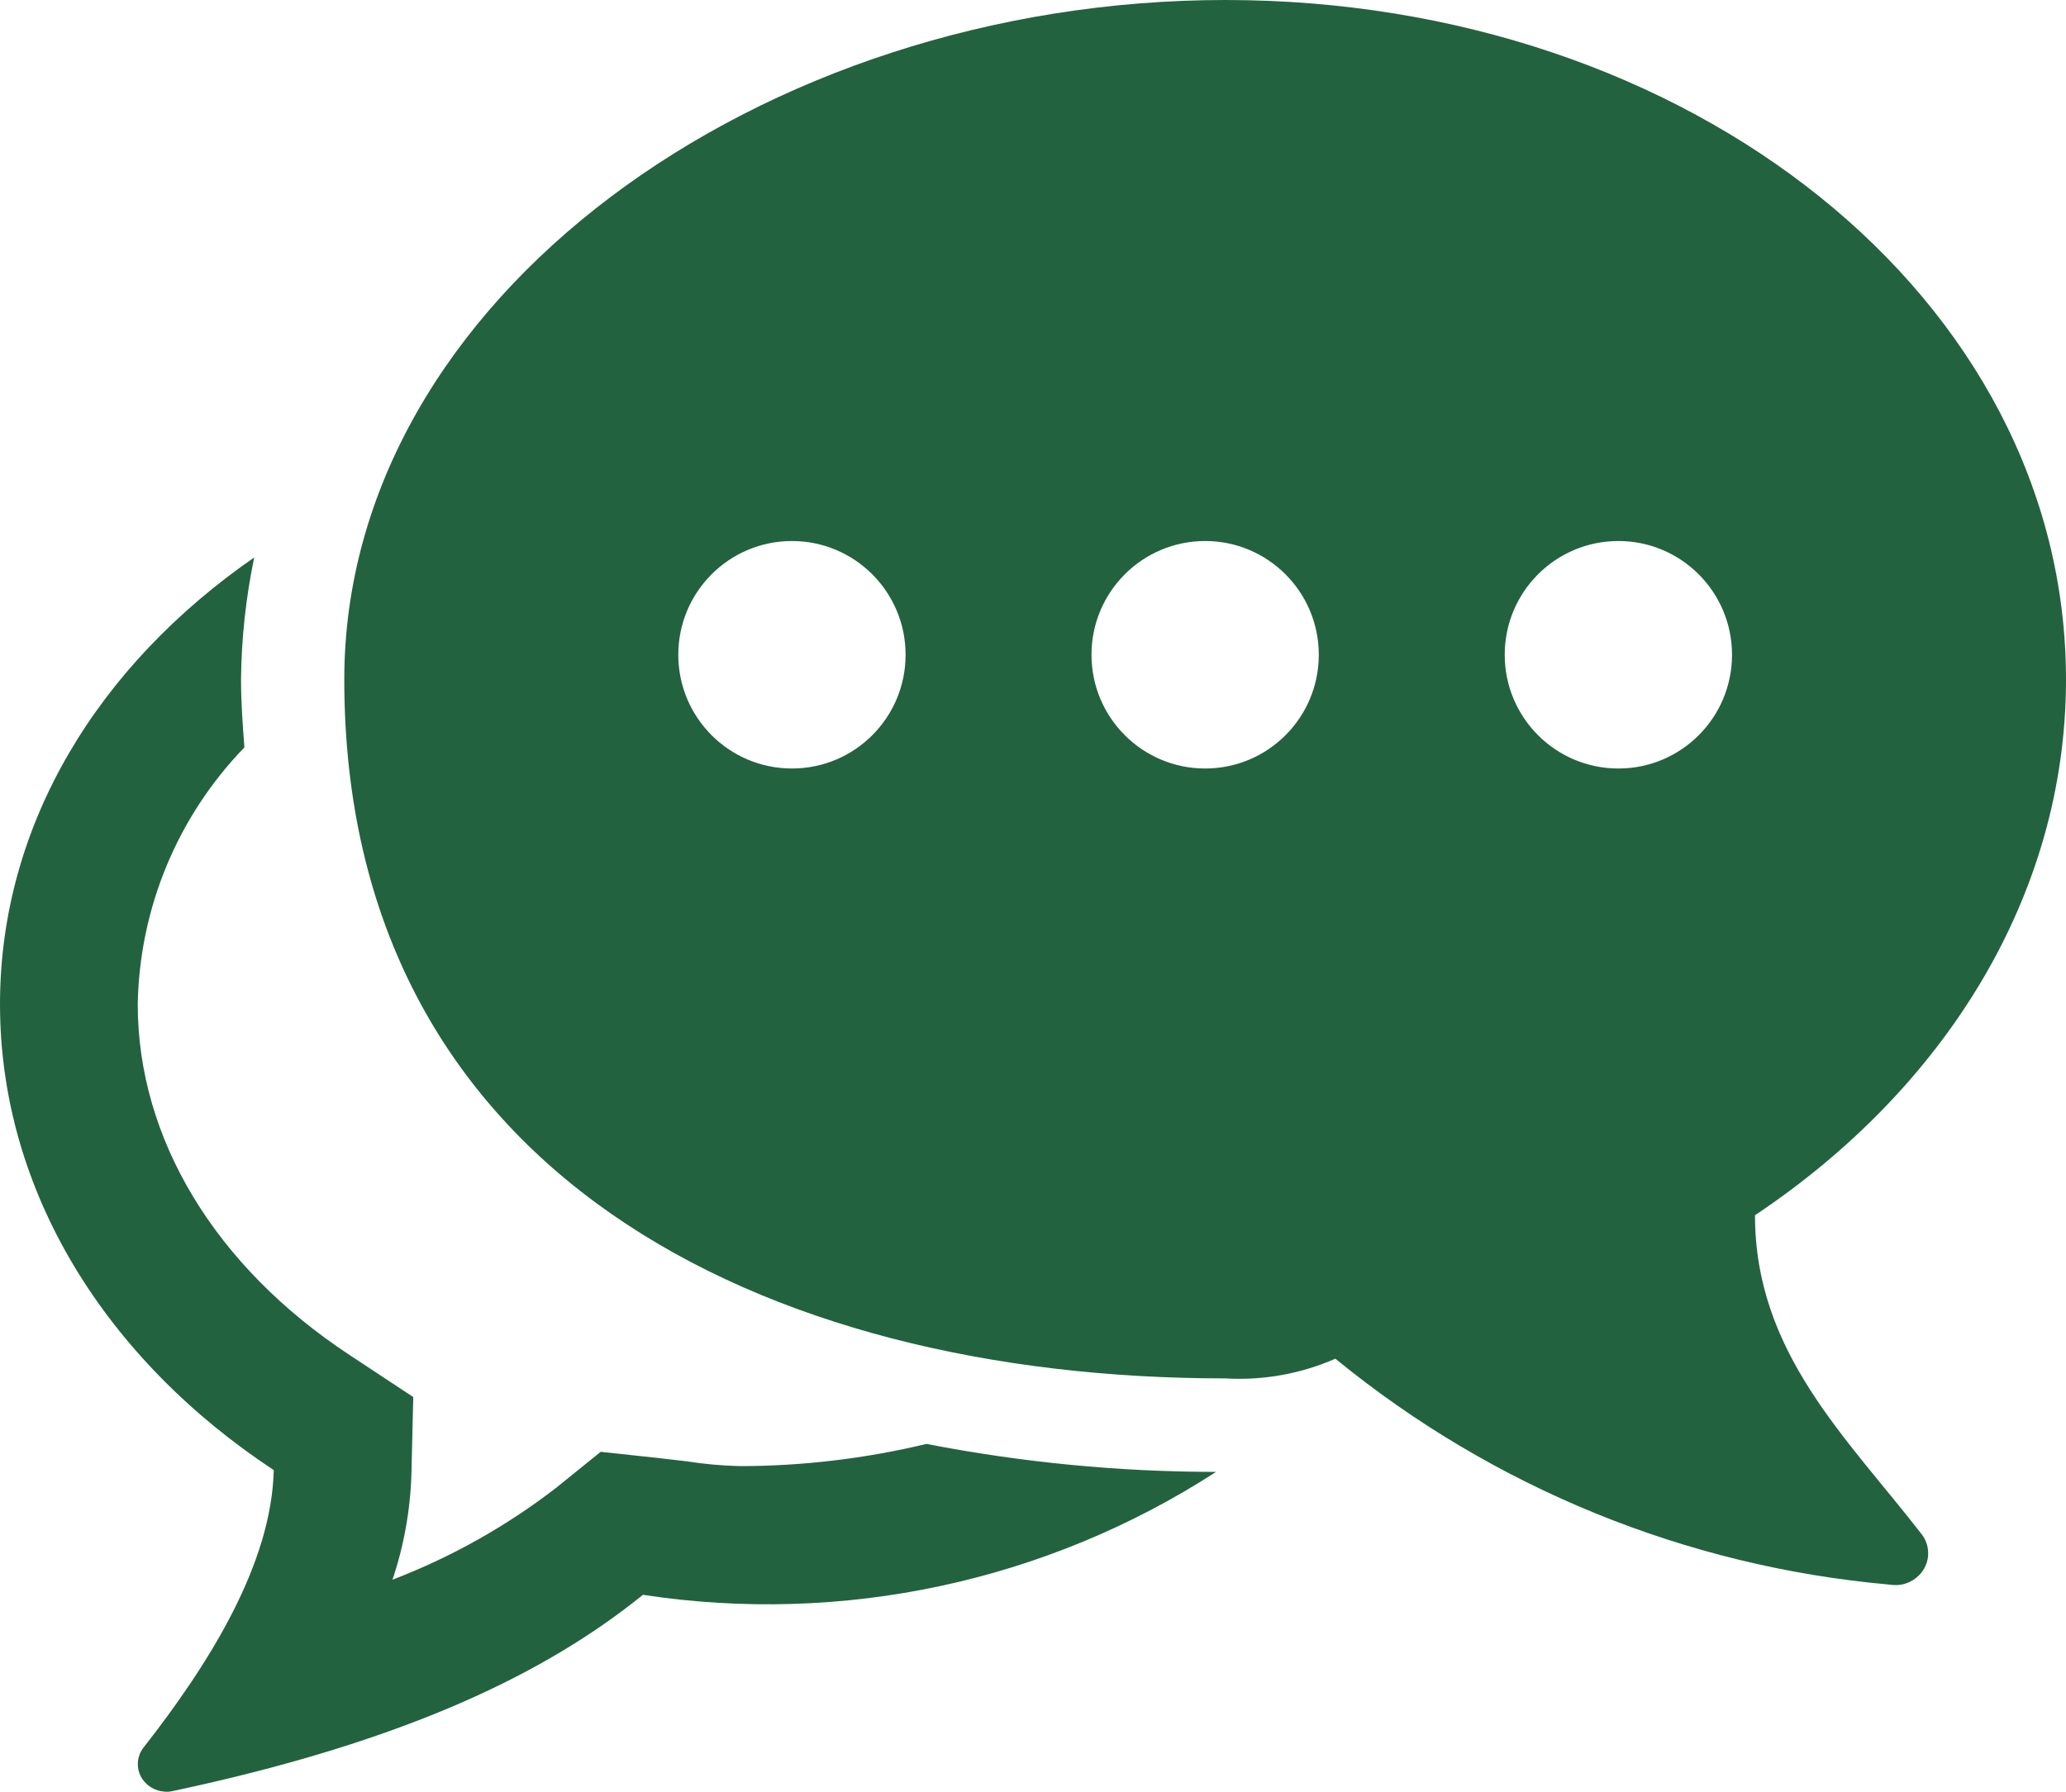
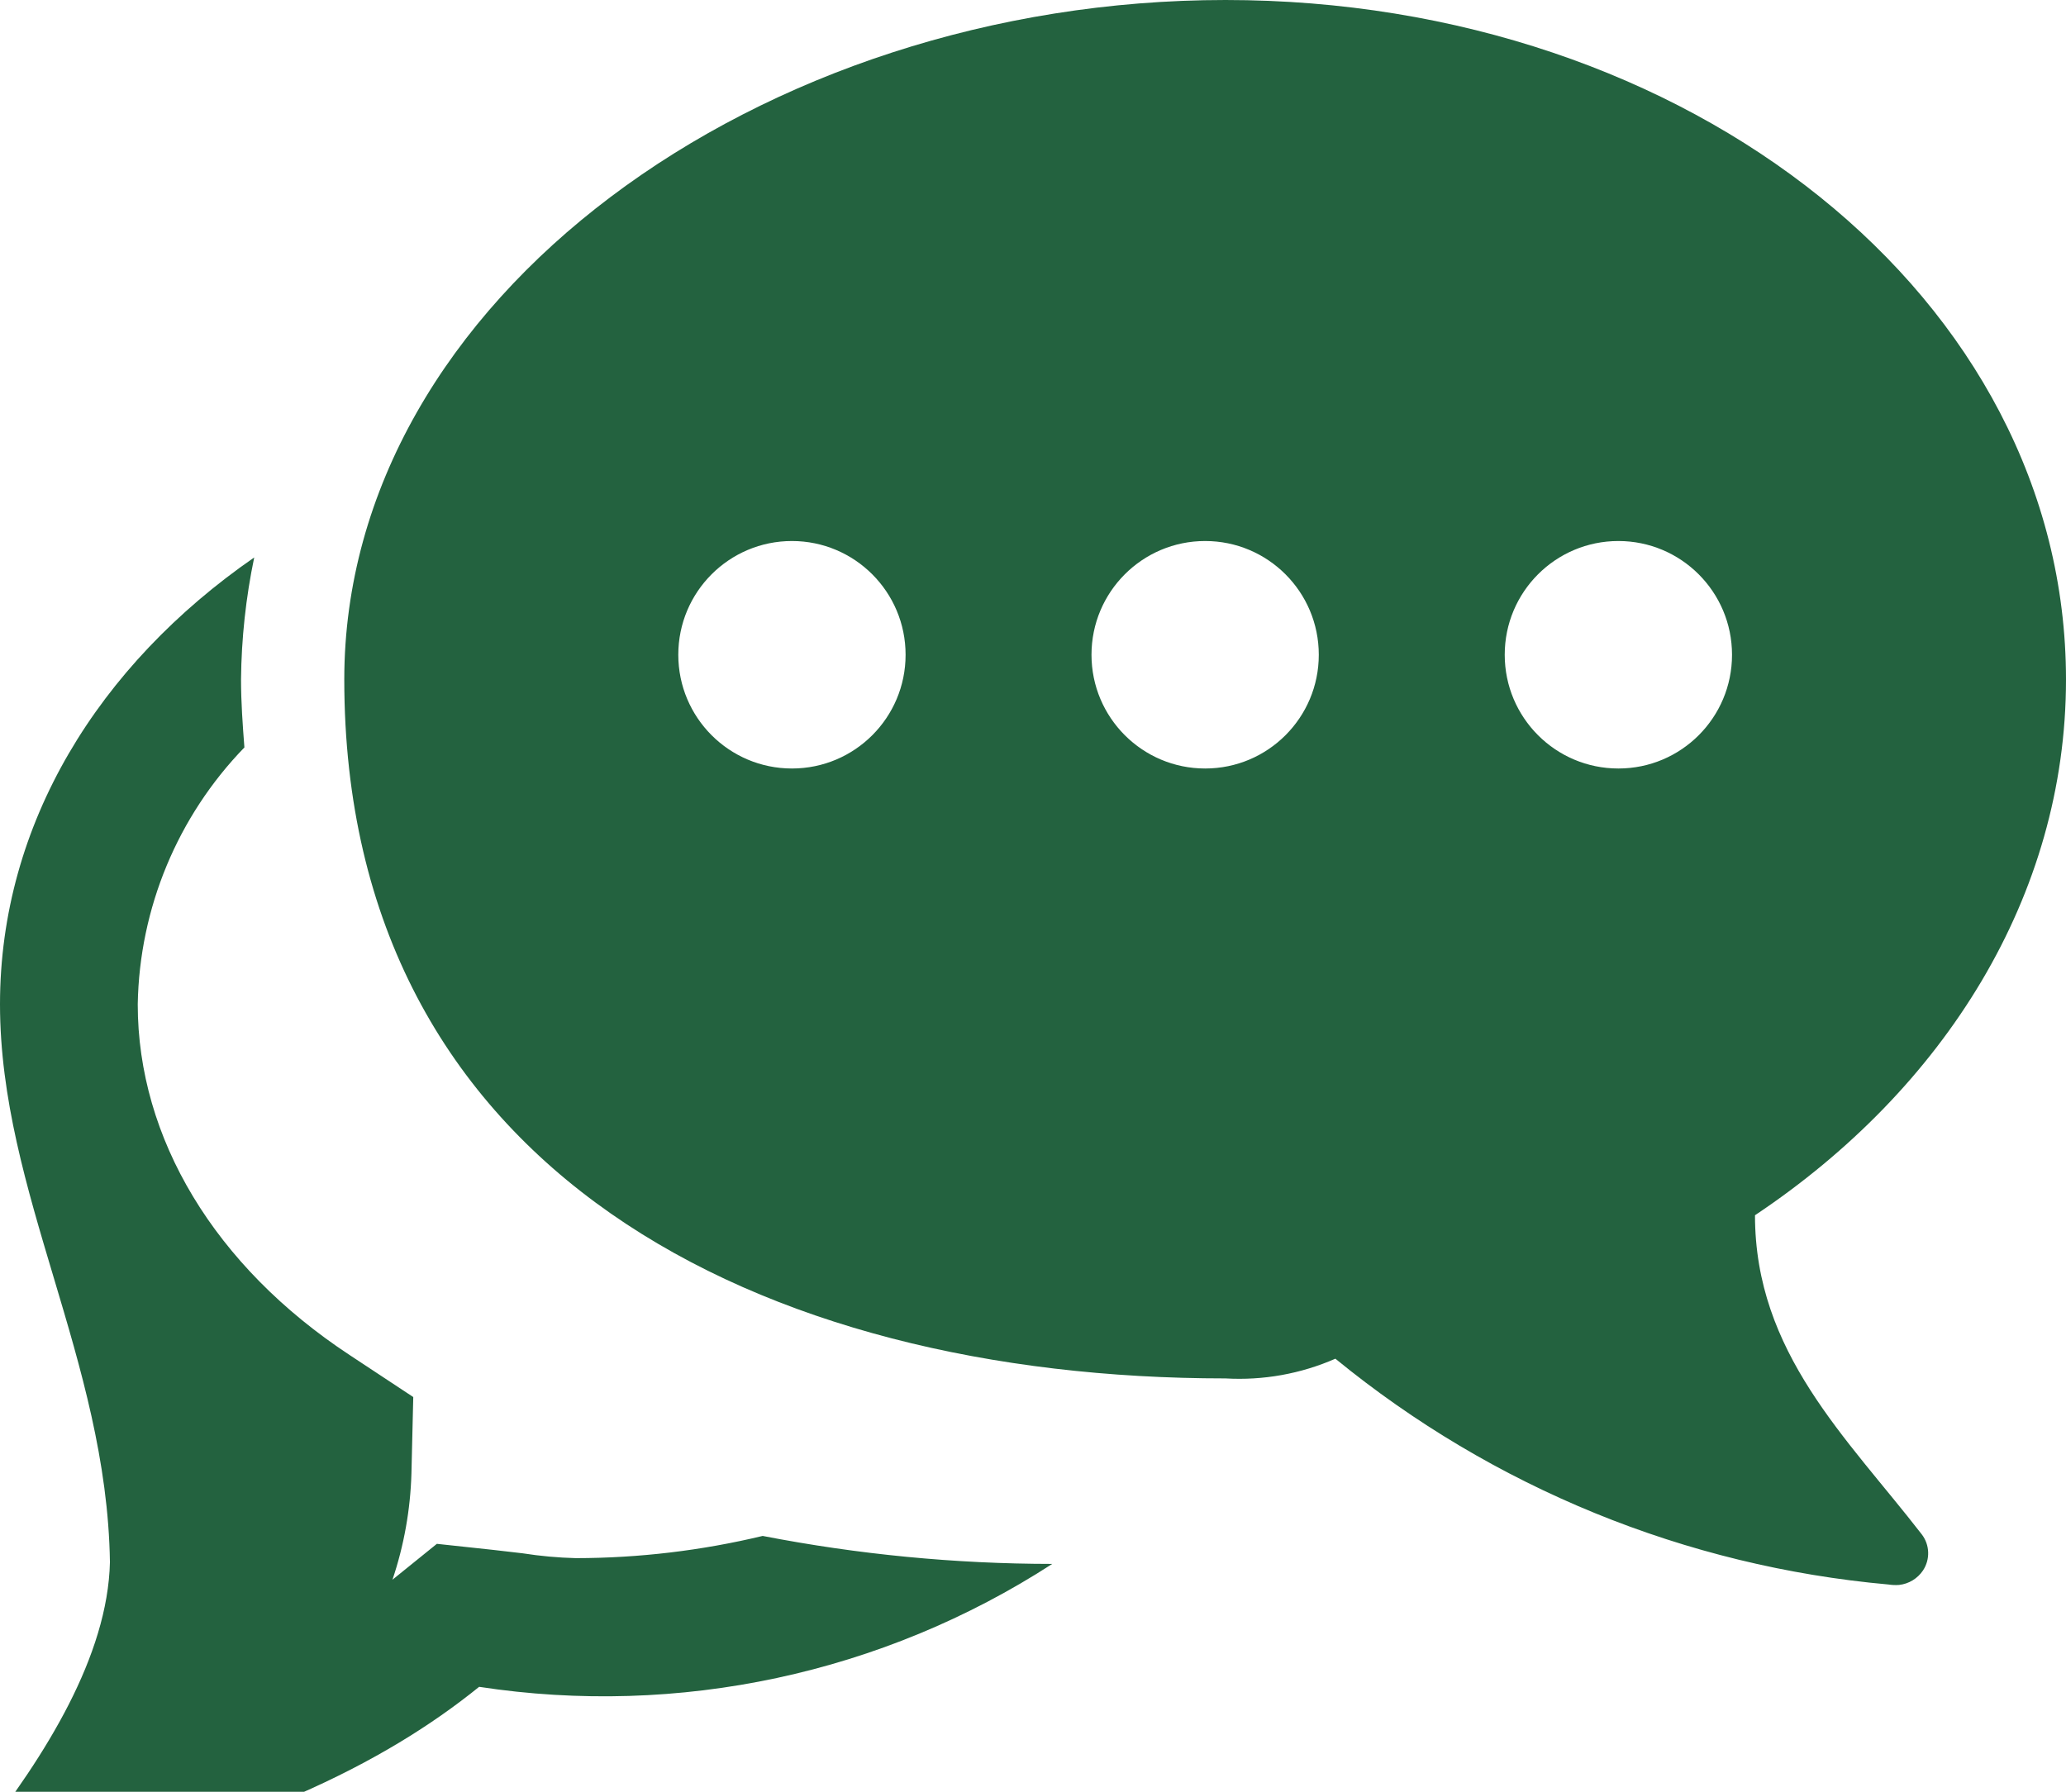
<svg xmlns="http://www.w3.org/2000/svg" version="1.1" id="Calque_1" x="0px" y="0px" viewBox="0 0 67.99 58.981" style="enable-background:new 0 0 67.99 58.981;" xml:space="preserve">
-   <path style="fill-rule:evenodd;clip-rule:evenodd;fill:#23623F;" d="M57.755,40.003c0,4.52,3.02,7.316,5.486,10.501  c0.268,0.347,0.285,0.827,0.042,1.193c-0.179,0.266-0.466,0.44-0.785,0.475c-0.117,0.009-0.234,0.004-0.35-0.014  c-6.674-0.598-13.014-3.188-18.202-7.433c-1.138,0.499-2.378,0.721-3.618,0.649c-15.276,0-28.998-6.807-28.998-23.006  C11.331,9.819,25.054,0,40.329,0s27.66,9.819,27.661,22.368C67.99,29.485,63.996,35.835,57.755,40.003z M26.062,17.809  c-2.066,0-3.74,1.676-3.74,3.744c0,2.068,1.674,3.744,3.74,3.744c0.001,0,0.003,0,0.004,0c2.064-0.001,3.737-1.677,3.736-3.744  C29.802,19.485,28.127,17.809,26.062,17.809z M39.66,17.809c-2.066,0-3.74,1.676-3.74,3.744c0,2.068,1.675,3.744,3.74,3.744  c0.001,0,0.003,0,0.004,0c2.064-0.001,3.737-1.677,3.736-3.744C43.4,19.485,41.726,17.809,39.66,17.809z M53.259,17.809  c-2.066,0-3.74,1.676-3.74,3.744c0,2.068,1.674,3.744,3.74,3.744c0.001,0,0.003,0,0.004,0c2.065-0.001,3.737-1.677,3.736-3.744  C56.999,19.485,55.324,17.809,53.259,17.809z M11.504,44.603l2.096,1.384l-0.06,2.515c-0.034,1.191-0.244,2.37-0.624,3.498  c1.935-0.742,3.751-1.762,5.391-3.029l1.461-1.181l1.867,0.201l0.957,0.111c0.58,0.091,1.164,0.144,1.751,0.159  c2.071-0.002,4.134-0.248,6.147-0.731c3.14,0.61,6.331,0.919,9.53,0.921c-5.582,3.612-12.292,5.051-18.861,4.046  c-3.116,2.518-7.666,4.8-15.479,6.461c-0.099,0.024-0.201,0.028-0.302,0.014c-0.281-0.028-0.535-0.179-0.694-0.412  c-0.212-0.318-0.195-0.736,0.04-1.036c2.169-2.769,4.214-6.046,4.285-9.132C3.518,44.77,0,39.25,0,33.056  c0-5.941,3.248-11.165,8.366-14.706c-0.275,1.321-0.421,2.666-0.434,4.014c0,0.764,0.055,1.502,0.111,2.24  c-2.199,2.269-3.454,5.291-3.51,8.452C4.532,37.474,7.072,41.685,11.504,44.603z" />
+   <path style="fill-rule:evenodd;clip-rule:evenodd;fill:#23623F;" d="M57.755,40.003c0,4.52,3.02,7.316,5.486,10.501  c0.268,0.347,0.285,0.827,0.042,1.193c-0.179,0.266-0.466,0.44-0.785,0.475c-0.117,0.009-0.234,0.004-0.35-0.014  c-6.674-0.598-13.014-3.188-18.202-7.433c-1.138,0.499-2.378,0.721-3.618,0.649c-15.276,0-28.998-6.807-28.998-23.006  C11.331,9.819,25.054,0,40.329,0s27.66,9.819,27.661,22.368C67.99,29.485,63.996,35.835,57.755,40.003z M26.062,17.809  c-2.066,0-3.74,1.676-3.74,3.744c0,2.068,1.674,3.744,3.74,3.744c0.001,0,0.003,0,0.004,0c2.064-0.001,3.737-1.677,3.736-3.744  C29.802,19.485,28.127,17.809,26.062,17.809z M39.66,17.809c-2.066,0-3.74,1.676-3.74,3.744c0,2.068,1.675,3.744,3.74,3.744  c0.001,0,0.003,0,0.004,0c2.064-0.001,3.737-1.677,3.736-3.744C43.4,19.485,41.726,17.809,39.66,17.809z M53.259,17.809  c-2.066,0-3.74,1.676-3.74,3.744c0,2.068,1.674,3.744,3.74,3.744c0.001,0,0.003,0,0.004,0c2.065-0.001,3.737-1.677,3.736-3.744  C56.999,19.485,55.324,17.809,53.259,17.809z M11.504,44.603l2.096,1.384l-0.06,2.515c-0.034,1.191-0.244,2.37-0.624,3.498  l1.461-1.181l1.867,0.201l0.957,0.111c0.58,0.091,1.164,0.144,1.751,0.159  c2.071-0.002,4.134-0.248,6.147-0.731c3.14,0.61,6.331,0.919,9.53,0.921c-5.582,3.612-12.292,5.051-18.861,4.046  c-3.116,2.518-7.666,4.8-15.479,6.461c-0.099,0.024-0.201,0.028-0.302,0.014c-0.281-0.028-0.535-0.179-0.694-0.412  c-0.212-0.318-0.195-0.736,0.04-1.036c2.169-2.769,4.214-6.046,4.285-9.132C3.518,44.77,0,39.25,0,33.056  c0-5.941,3.248-11.165,8.366-14.706c-0.275,1.321-0.421,2.666-0.434,4.014c0,0.764,0.055,1.502,0.111,2.24  c-2.199,2.269-3.454,5.291-3.51,8.452C4.532,37.474,7.072,41.685,11.504,44.603z" />
</svg>